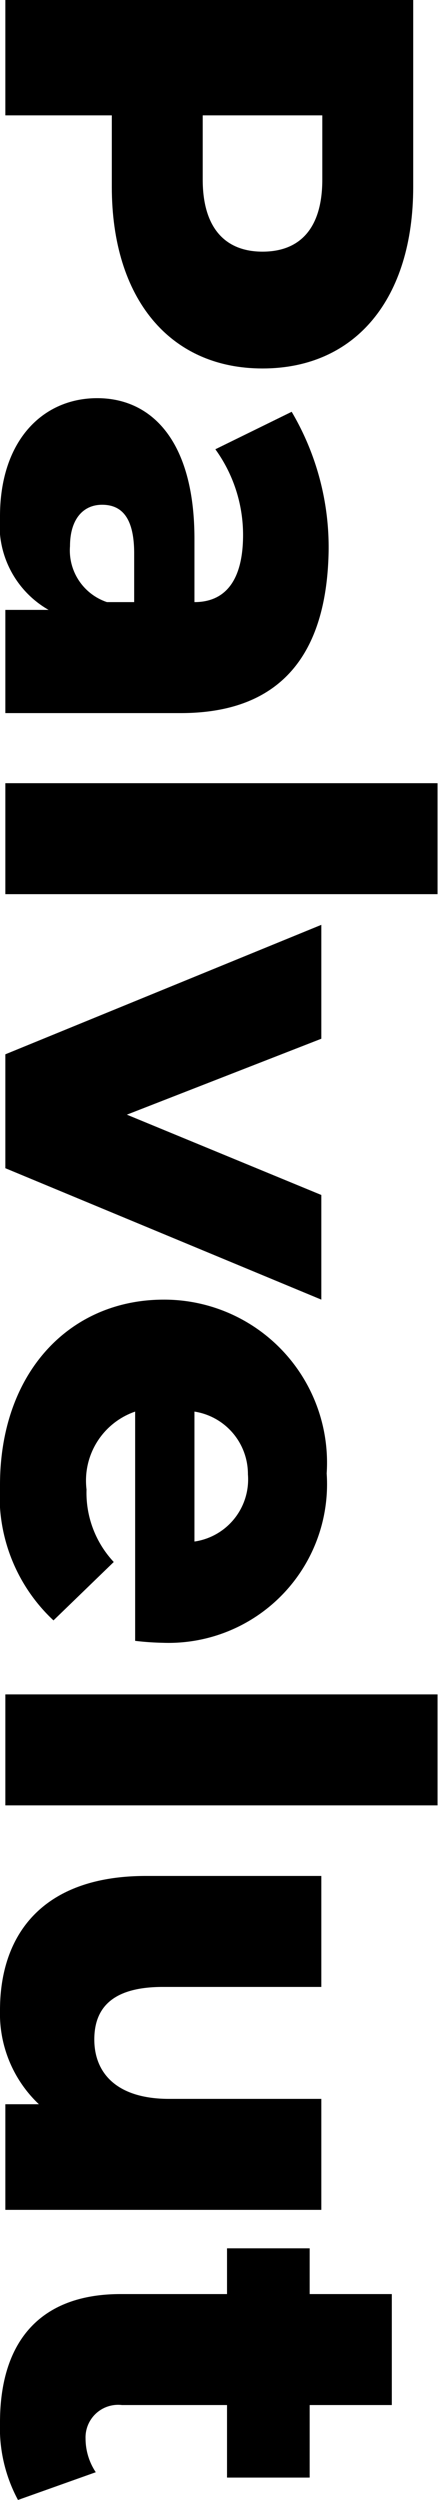
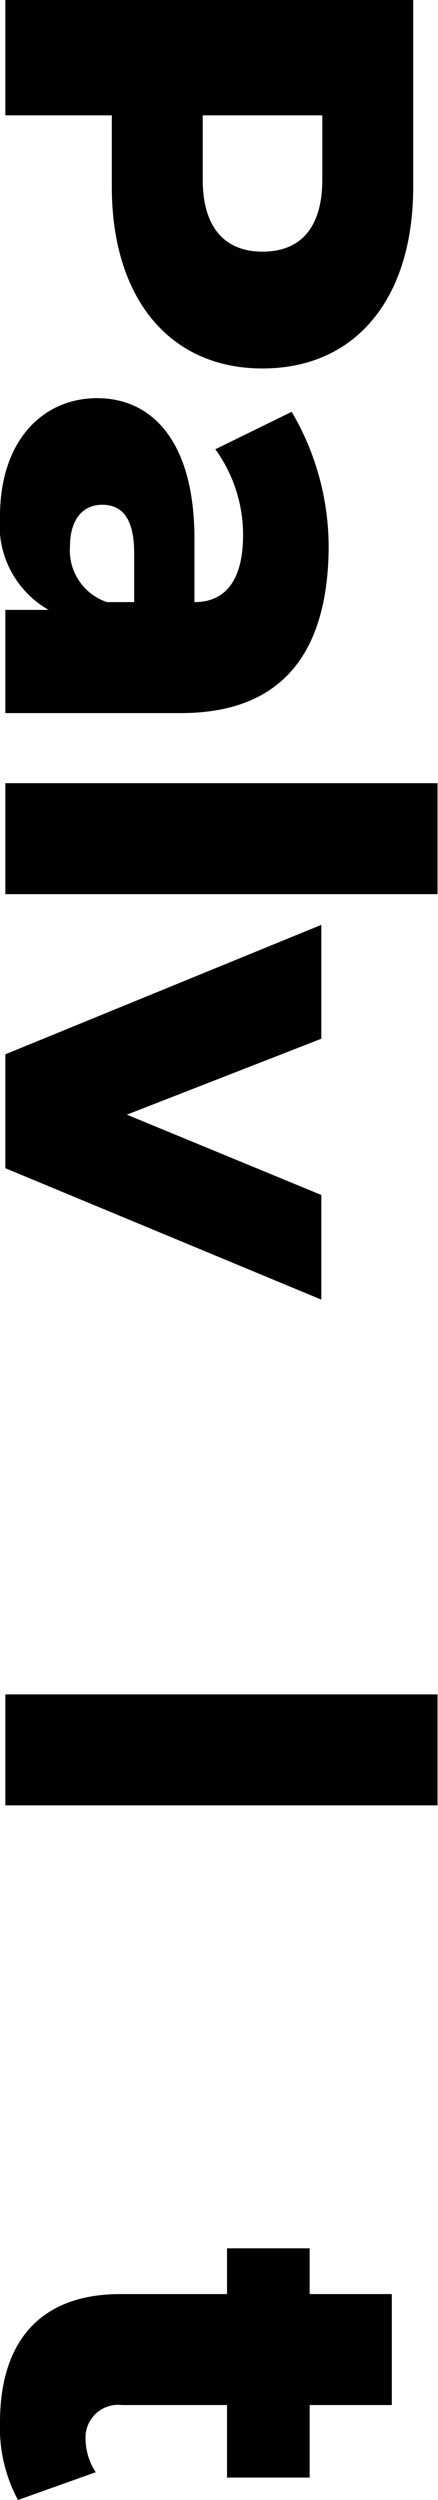
<svg xmlns="http://www.w3.org/2000/svg" viewBox="0 0 9.01 51.36">
  <g id="Layer_2" data-name="Layer 2">
    <g id="Layer_1-2" data-name="Layer 1">
      <path d="M5.4,7.57c-1.91,0-3.1-1.44-3.1-3.73V2.37H.11V0H8.5V3.84C8.5,6.13,7.32,7.57,5.4,7.57Zm0-2.4c.78,0,1.23-.49,1.23-1.48V2.37H4.17V3.69C4.17,4.68,4.63,5.17,5.4,5.17Z" />
      <path d="M3.72,14.65H.11V12.53H1A2,2,0,0,1,0,10.61C0,9.05.88,8.18,2,8.18s2,.88,2,2.89v1.3c.66,0,1-.48,1-1.38a3,3,0,0,0-.57-1.76L6,8.46a5.48,5.48,0,0,1,.76,2.87C6.72,13.44,5.78,14.65,3.72,14.65ZM2.2,12.37h.56v-1c0-.74-.26-1-.66-1s-.66.31-.66.85A1.12,1.12,0,0,0,2.2,12.37Z" />
      <path d="M9,16.09v2.28H.11V16.09Z" />
      <path d="M6.61,26.7.11,24V21.66L6.61,19v2.34l-4,1.56,4,1.65Z" />
-       <path d="M2.78,33.71V29a1.5,1.5,0,0,0-1,1.6,2.08,2.08,0,0,0,.56,1.49l-1.24,1.2A3.49,3.49,0,0,1,0,30.51C0,28.2,1.43,26.7,3.37,26.7a3.35,3.35,0,0,1,3.35,3.57,3.26,3.26,0,0,1-3.37,3.48A5.66,5.66,0,0,1,2.78,33.71ZM4,29v2.67A1.29,1.29,0,0,0,5.1,30.29,1.3,1.3,0,0,0,4,29Z" />
      <path d="M9,34.81v2.28H.11V34.81Z" />
-       <path d="M6.61,45.4H.11V43.23H.8A2.56,2.56,0,0,1,0,41.3c0-1.59.91-2.76,3-2.76H6.61v2.28H3.35c-1,0-1.41.4-1.41,1.08s.45,1.22,1.54,1.22H6.61Z" />
      <path d="M.37,51.36A3.12,3.12,0,0,1,0,49.77c0-1.66.82-2.64,2.48-2.64H4.67v-.94h1.7v.94H8.06v2.28H6.37V50.9H4.67V49.41H2.51a.67.67,0,0,0-.75.69,1.25,1.25,0,0,0,.21.69Z" />
    </g>
  </g>
</svg>